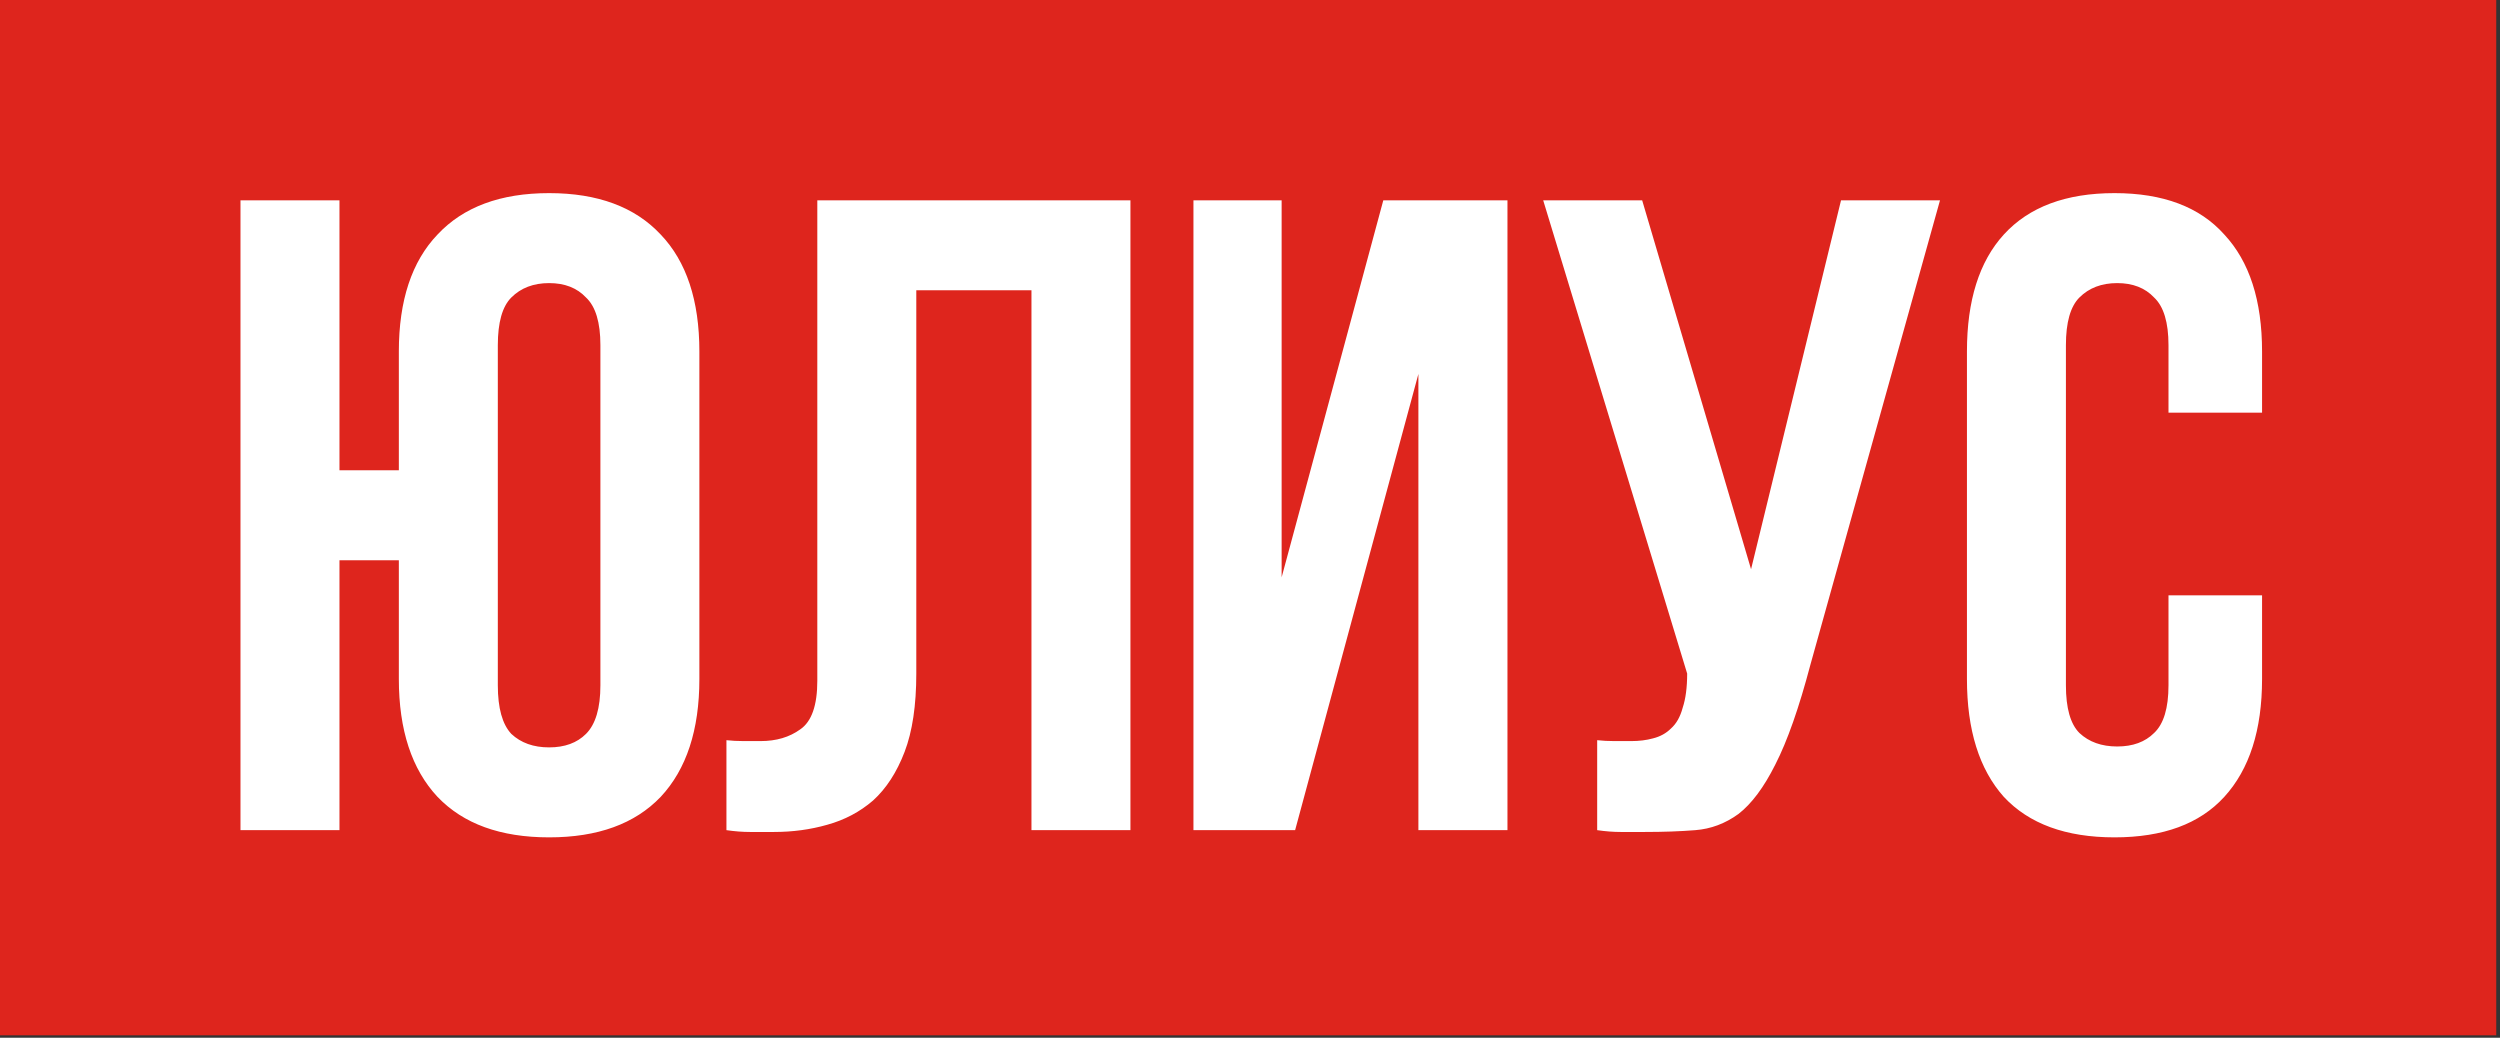
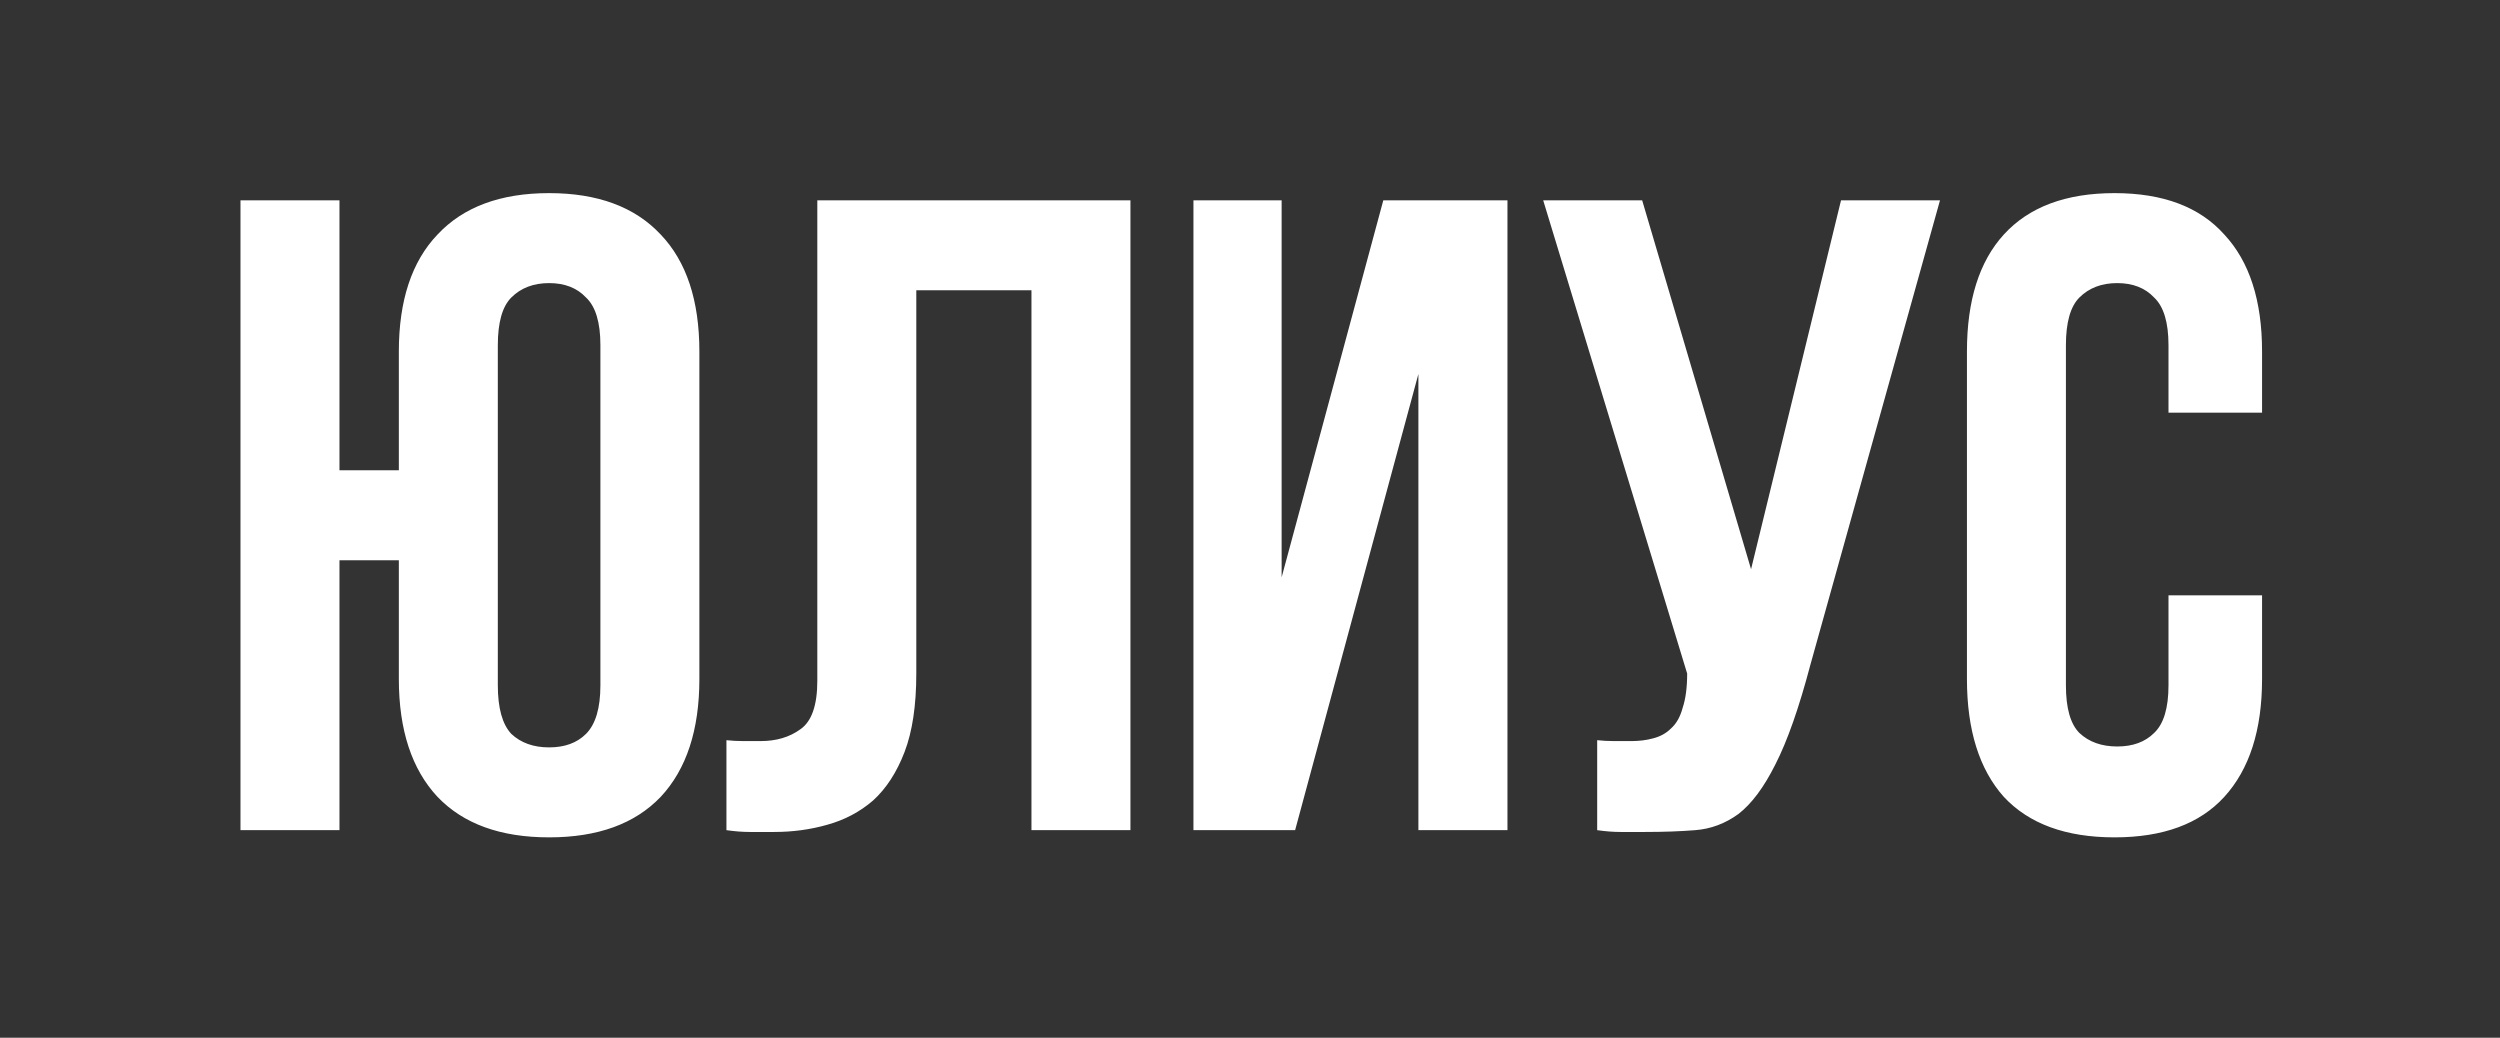
<svg xmlns="http://www.w3.org/2000/svg" width="212" height="88" viewBox="0 0 212 88" fill="none">
  <rect x="0" y="0" width="212" height="88" fill="#333333" stroke="none" />
-   <rect width="211.682" height="87.795" fill="#DE251D" />
  <path d="M28.787 70.398H20.393V16.987H28.787V39.877H33.822V29.806C33.822 25.482 34.916 22.175 37.103 19.887C39.291 17.547 42.444 16.377 46.565 16.377C50.685 16.377 53.839 17.547 56.026 19.887C58.213 22.175 59.307 25.482 59.307 29.806V57.579C59.307 61.903 58.213 65.235 56.026 67.575C53.839 69.864 50.685 71.008 46.565 71.008C42.444 71.008 39.291 69.864 37.103 67.575C34.916 65.235 33.822 61.903 33.822 57.579V47.508H28.787V70.398ZM42.215 58.113C42.215 60.046 42.597 61.42 43.36 62.234C44.174 62.997 45.242 63.378 46.565 63.378C47.887 63.378 48.93 62.997 49.693 62.234C50.507 61.42 50.914 60.046 50.914 58.113V29.271C50.914 27.339 50.507 25.991 49.693 25.228C48.93 24.414 47.887 24.007 46.565 24.007C45.242 24.007 44.174 24.414 43.36 25.228C42.597 25.991 42.215 27.339 42.215 29.271V58.113ZM87.468 24.617H77.702V57.121C77.702 59.818 77.371 62.03 76.71 63.76C76.048 65.489 75.158 66.863 74.039 67.88C72.92 68.847 71.623 69.533 70.148 69.94C68.724 70.347 67.223 70.551 65.646 70.551C64.883 70.551 64.196 70.551 63.586 70.551C62.975 70.551 62.314 70.5 61.602 70.398V62.768C62.06 62.819 62.543 62.844 63.052 62.844C63.56 62.844 64.044 62.844 64.501 62.844C65.824 62.844 66.943 62.514 67.859 61.852C68.825 61.191 69.308 59.818 69.308 57.732V16.987H95.861V70.398H87.468V24.617ZM109.826 70.398H101.204V16.987H108.682V48.957L117.304 16.987H127.833V70.398H120.28V31.713L109.826 70.398ZM135.441 62.768C135.899 62.819 136.382 62.844 136.891 62.844C137.4 62.844 137.883 62.844 138.341 62.844C139.002 62.844 139.613 62.768 140.172 62.615C140.783 62.463 141.291 62.183 141.698 61.776C142.156 61.369 142.487 60.784 142.69 60.021C142.944 59.258 143.072 58.291 143.072 57.121L130.863 16.987H139.256L148.489 48.271L156.119 16.987H164.512L153.525 56.358C152.558 60.021 151.566 62.844 150.549 64.828C149.583 66.761 148.54 68.16 147.421 69.025C146.302 69.838 145.081 70.296 143.758 70.398C142.487 70.5 141.062 70.551 139.485 70.551C138.722 70.551 138.036 70.551 137.425 70.551C136.815 70.551 136.154 70.5 135.441 70.398V62.768ZM191.823 50.483V57.579C191.823 61.903 190.755 65.235 188.619 67.575C186.533 69.864 183.43 71.008 179.31 71.008C175.19 71.008 172.061 69.864 169.925 67.575C167.839 65.235 166.797 61.903 166.797 57.579V29.806C166.797 25.482 167.839 22.175 169.925 19.887C172.061 17.547 175.19 16.377 179.31 16.377C183.43 16.377 186.533 17.547 188.619 19.887C190.755 22.175 191.823 25.482 191.823 29.806V34.994H183.888V29.271C183.888 27.339 183.481 25.991 182.667 25.228C181.904 24.414 180.861 24.007 179.539 24.007C178.216 24.007 177.148 24.414 176.334 25.228C175.571 25.991 175.19 27.339 175.19 29.271V58.113C175.19 60.046 175.571 61.394 176.334 62.157C177.148 62.92 178.216 63.302 179.539 63.302C180.861 63.302 181.904 62.92 182.667 62.157C183.481 61.394 183.888 60.046 183.888 58.113V50.483H191.823Z" fill="white" />
</svg>